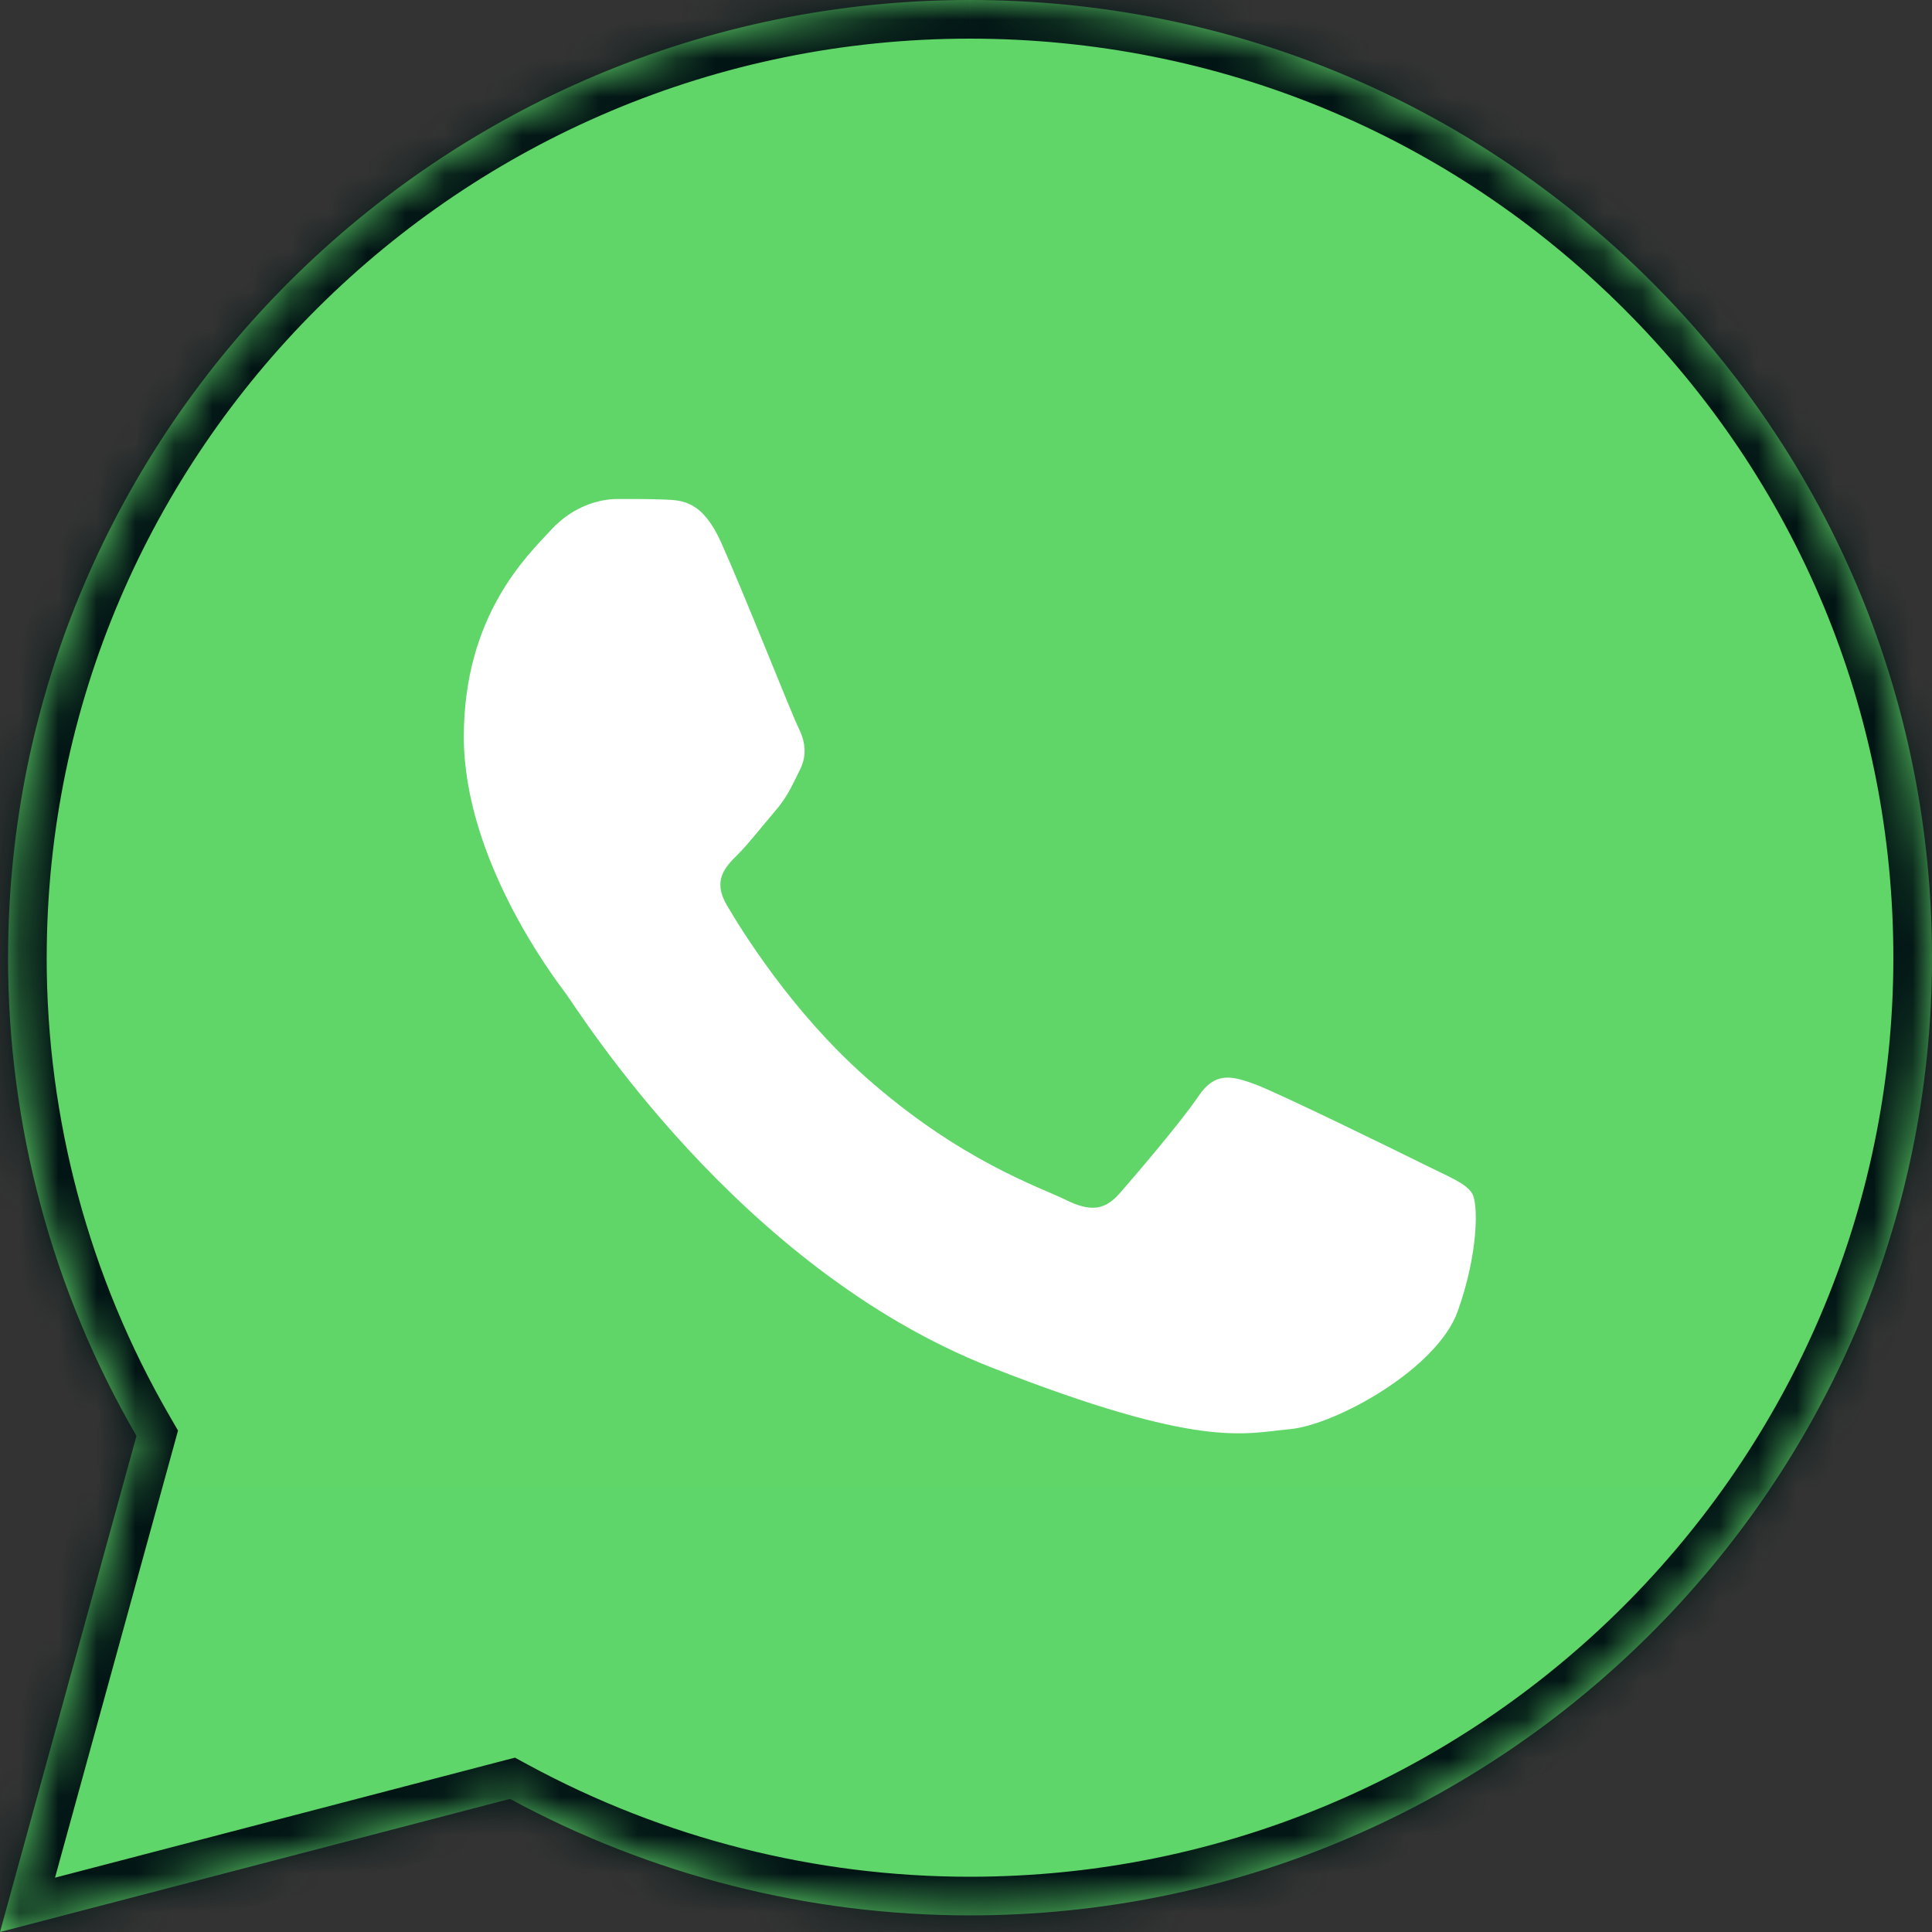
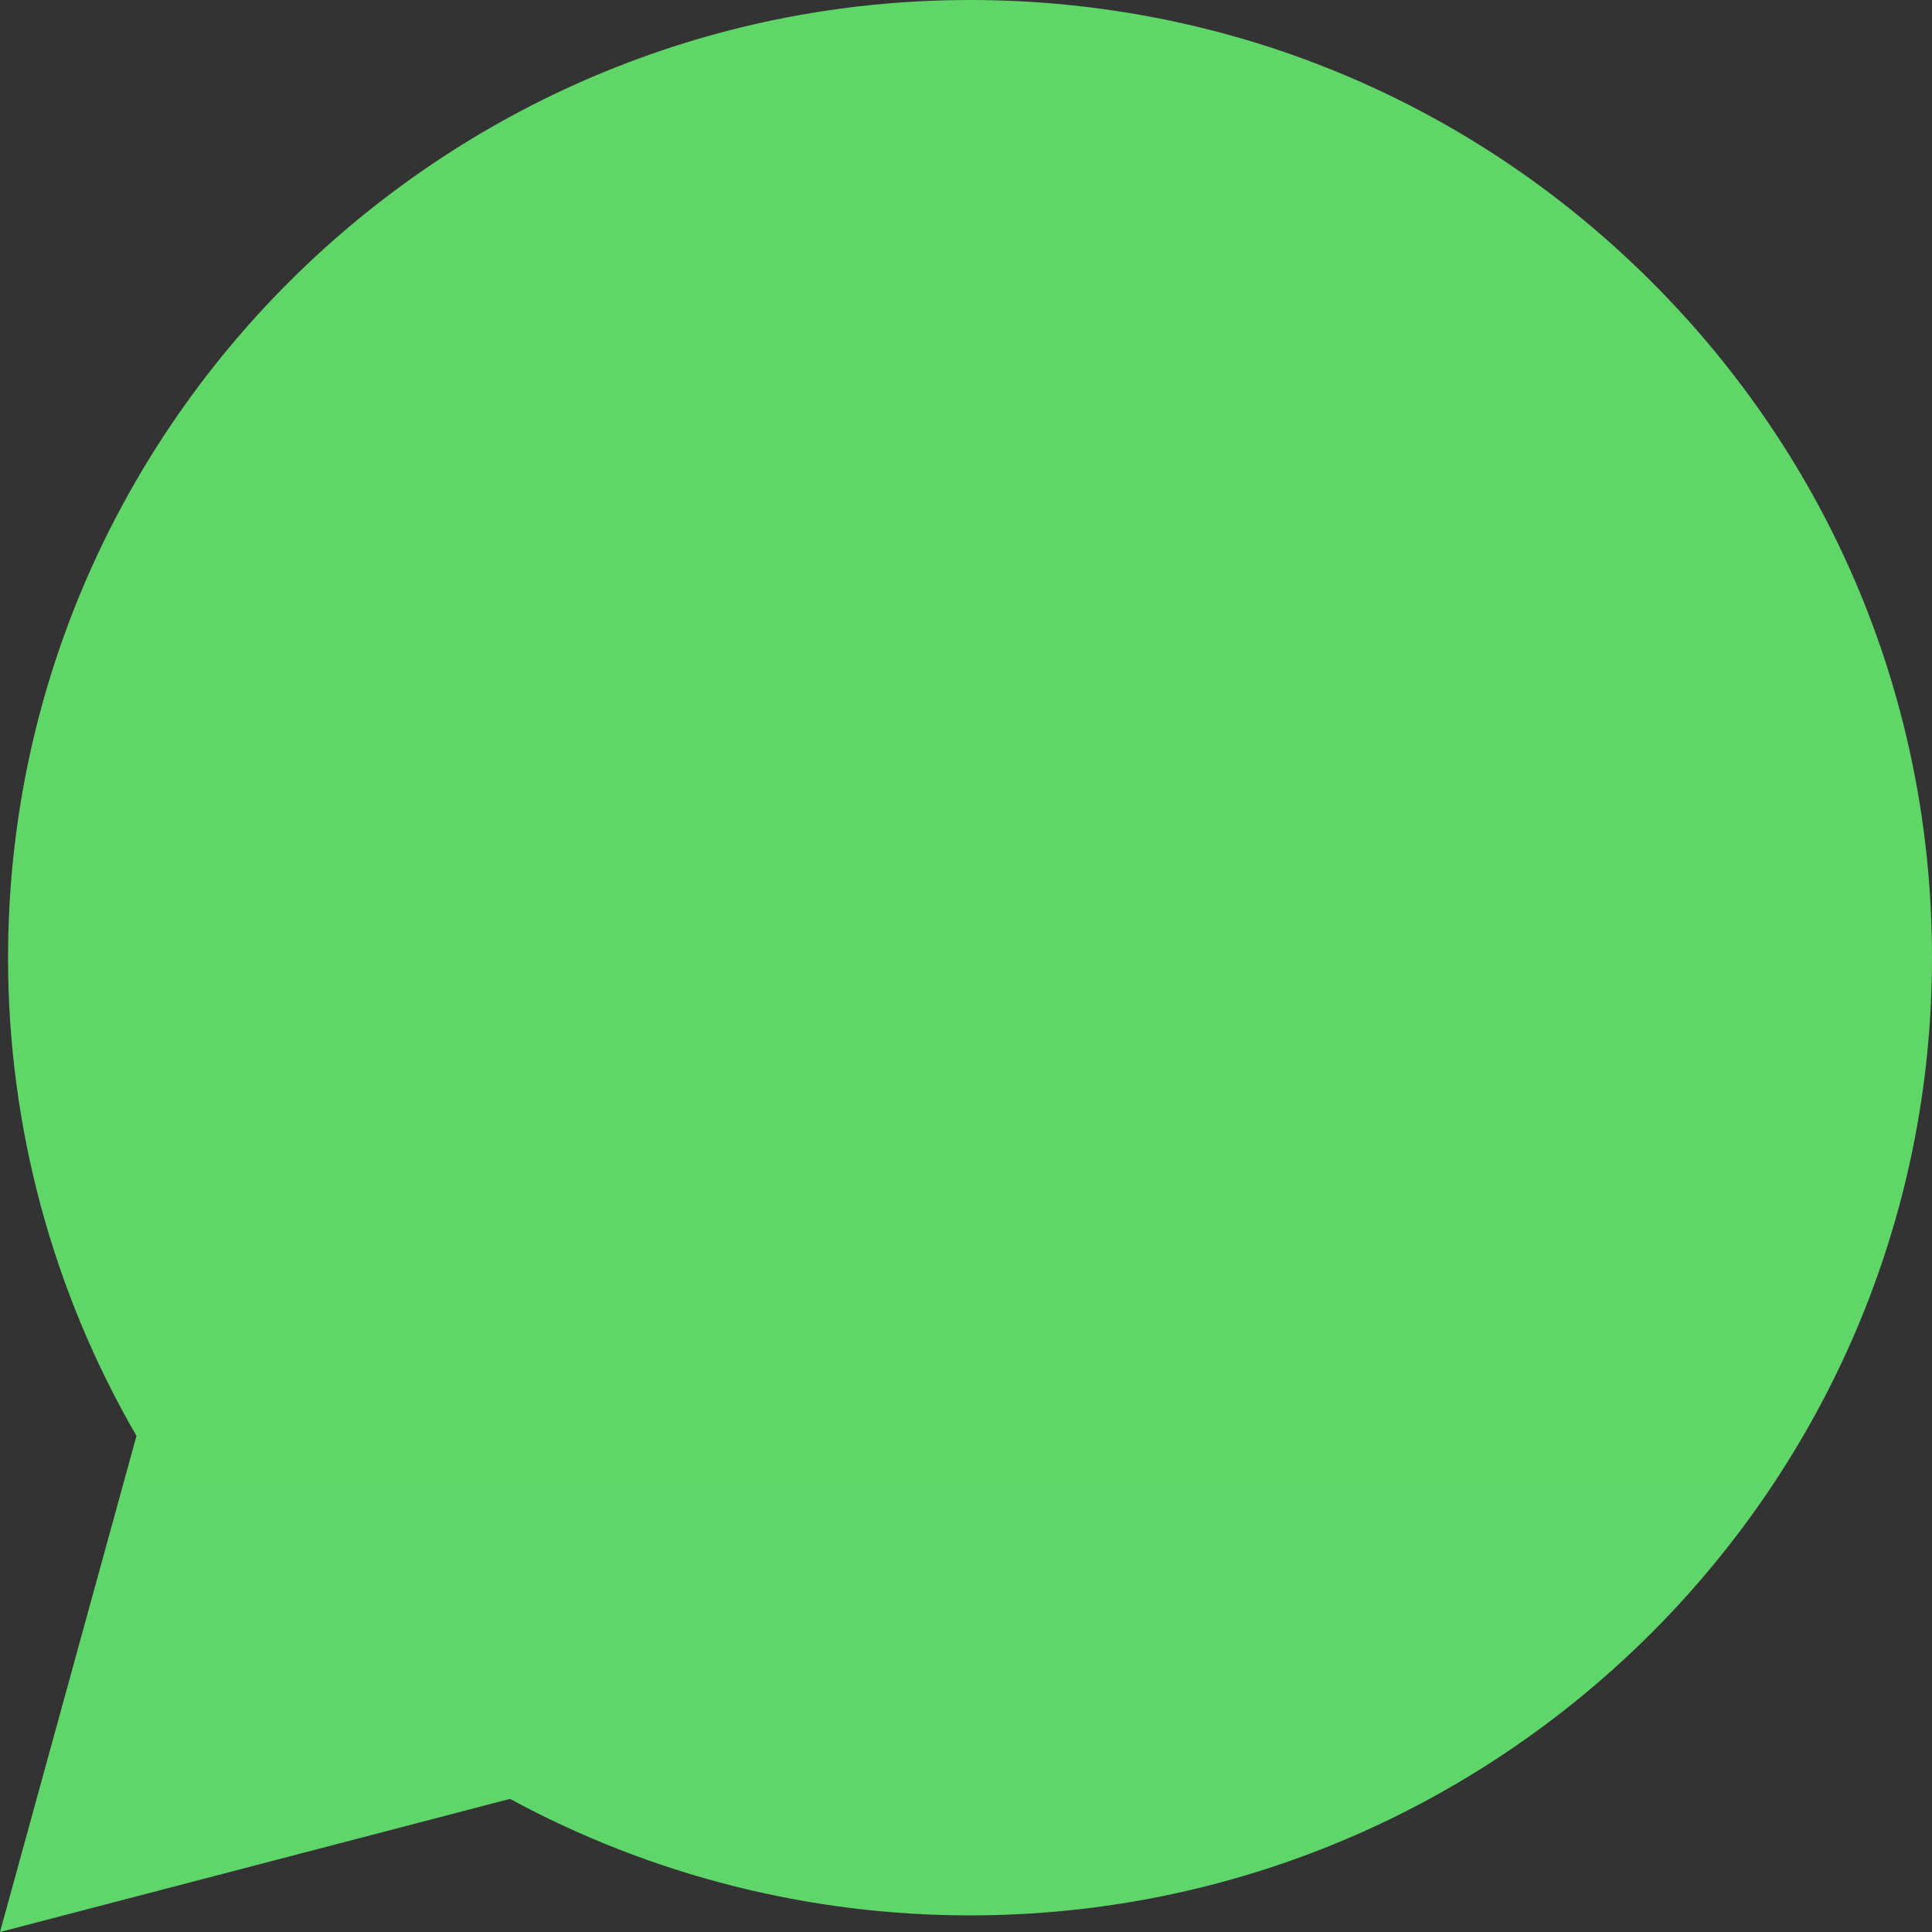
<svg xmlns="http://www.w3.org/2000/svg" width="50" height="50" viewBox="0 0 50 50" fill="none">
  <rect x="0" y="0" width="50" height="50" fill="#333333" stroke="none" />
  <mask id="path-1-inside-1_225_6" fill="white">
-     <path d="M0.208 24.775C0.207 29.141 1.353 33.404 3.532 37.161L0 50L13.198 46.555C16.848 48.533 20.938 49.57 25.094 49.57H25.105C38.825 49.57 49.994 38.456 50 24.794C50.003 18.174 47.415 11.95 42.715 7.266C38.015 2.583 31.764 0.003 25.104 0C11.382 0 0.214 11.114 0.209 24.775" />
-   </mask>
+     </mask>
  <path d="M0.208 24.775C0.207 29.141 1.353 33.404 3.532 37.161L0 50L13.198 46.555C16.848 48.533 20.938 49.57 25.094 49.57H25.105C38.825 49.57 49.994 38.456 50 24.794C50.003 18.174 47.415 11.95 42.715 7.266C38.015 2.583 31.764 0.003 25.104 0C11.382 0 0.214 11.114 0.209 24.775" fill="url(#paint0_linear_225_6)" />
-   <path d="M3.532 37.161L4.496 37.427L4.607 37.023L4.397 36.66L3.532 37.161ZM0 50L-0.964 49.735L-1.424 51.405L0.253 50.968L0 50ZM13.198 46.555L13.674 45.676L13.327 45.488L12.945 45.587L13.198 46.555ZM25.094 49.57L25.094 50.57H25.094V49.57ZM50 24.794L51 24.795L51 24.795L50 24.794ZM42.715 7.266L42.009 7.975L42.009 7.975L42.715 7.266ZM25.104 0L25.105 -1H25.104V0ZM-0.792 24.774C-0.793 29.316 0.399 33.753 2.667 37.663L4.397 36.66C2.307 33.055 1.207 28.965 1.208 24.775L-0.792 24.774ZM2.568 36.896L-0.964 49.735L0.964 50.265L4.496 37.427L2.568 36.896ZM0.253 50.968L13.45 47.523L12.945 45.587L-0.253 49.032L0.253 50.968ZM12.721 47.434C16.518 49.492 20.772 50.57 25.094 50.57L25.094 48.57C21.104 48.57 17.178 47.575 13.674 45.676L12.721 47.434ZM25.094 50.57H25.105V48.57H25.094V50.57ZM25.105 50.57C39.373 50.57 50.994 39.012 51 24.795L49 24.794C48.994 37.899 38.278 48.57 25.105 48.57V50.57ZM51 24.795C51.003 17.908 48.309 11.428 43.42 6.558L42.009 7.975C46.522 12.471 49.002 18.441 49 24.794L51 24.795ZM43.42 6.558C38.533 1.688 32.028 -0.997 25.105 -1L25.104 1C31.5 1.003 37.497 3.479 42.009 7.975L43.42 6.558ZM25.104 -1C10.834 -1 -0.786 10.557 -0.791 24.774L1.209 24.775C1.214 11.671 11.93 1 25.104 1V-1Z" fill="#021515" mask="url(#path-1-inside-1_225_6)" />
-   <path d="M18.662 14.037C18.18 12.969 17.672 12.948 17.212 12.929C16.837 12.913 16.407 12.914 15.977 12.914C15.548 12.914 14.85 13.075 14.259 13.716C13.669 14.359 12.004 15.91 12.004 19.066C12.004 22.222 14.313 25.272 14.635 25.701C14.957 26.128 19.093 32.812 25.642 35.383C31.085 37.52 32.193 37.095 33.374 36.988C34.556 36.881 37.187 35.437 37.724 33.939C38.261 32.441 38.261 31.157 38.1 30.889C37.939 30.622 37.509 30.461 36.865 30.141C36.22 29.82 33.052 28.268 32.462 28.054C31.871 27.84 31.441 27.733 31.012 28.375C30.582 29.017 29.348 30.461 28.972 30.889C28.596 31.318 28.22 31.371 27.576 31.05C26.931 30.729 24.856 30.052 22.394 27.867C20.478 26.166 19.185 24.067 18.809 23.424C18.433 22.783 18.769 22.436 19.092 22.116C19.381 21.828 19.736 21.367 20.059 20.992C20.38 20.618 20.487 20.351 20.702 19.923C20.917 19.494 20.81 19.12 20.649 18.799C20.487 18.478 19.235 15.306 18.662 14.037Z" fill="white" />
  <defs>
    <linearGradient id="paint0_linear_225_6" x1="2500" y1="5000" x2="2500" y2="0" gradientUnits="userSpaceOnUse">
      <stop stop-color="#1FAF38" />
      <stop offset="1" stop-color="#60D669" />
    </linearGradient>
  </defs>
</svg>